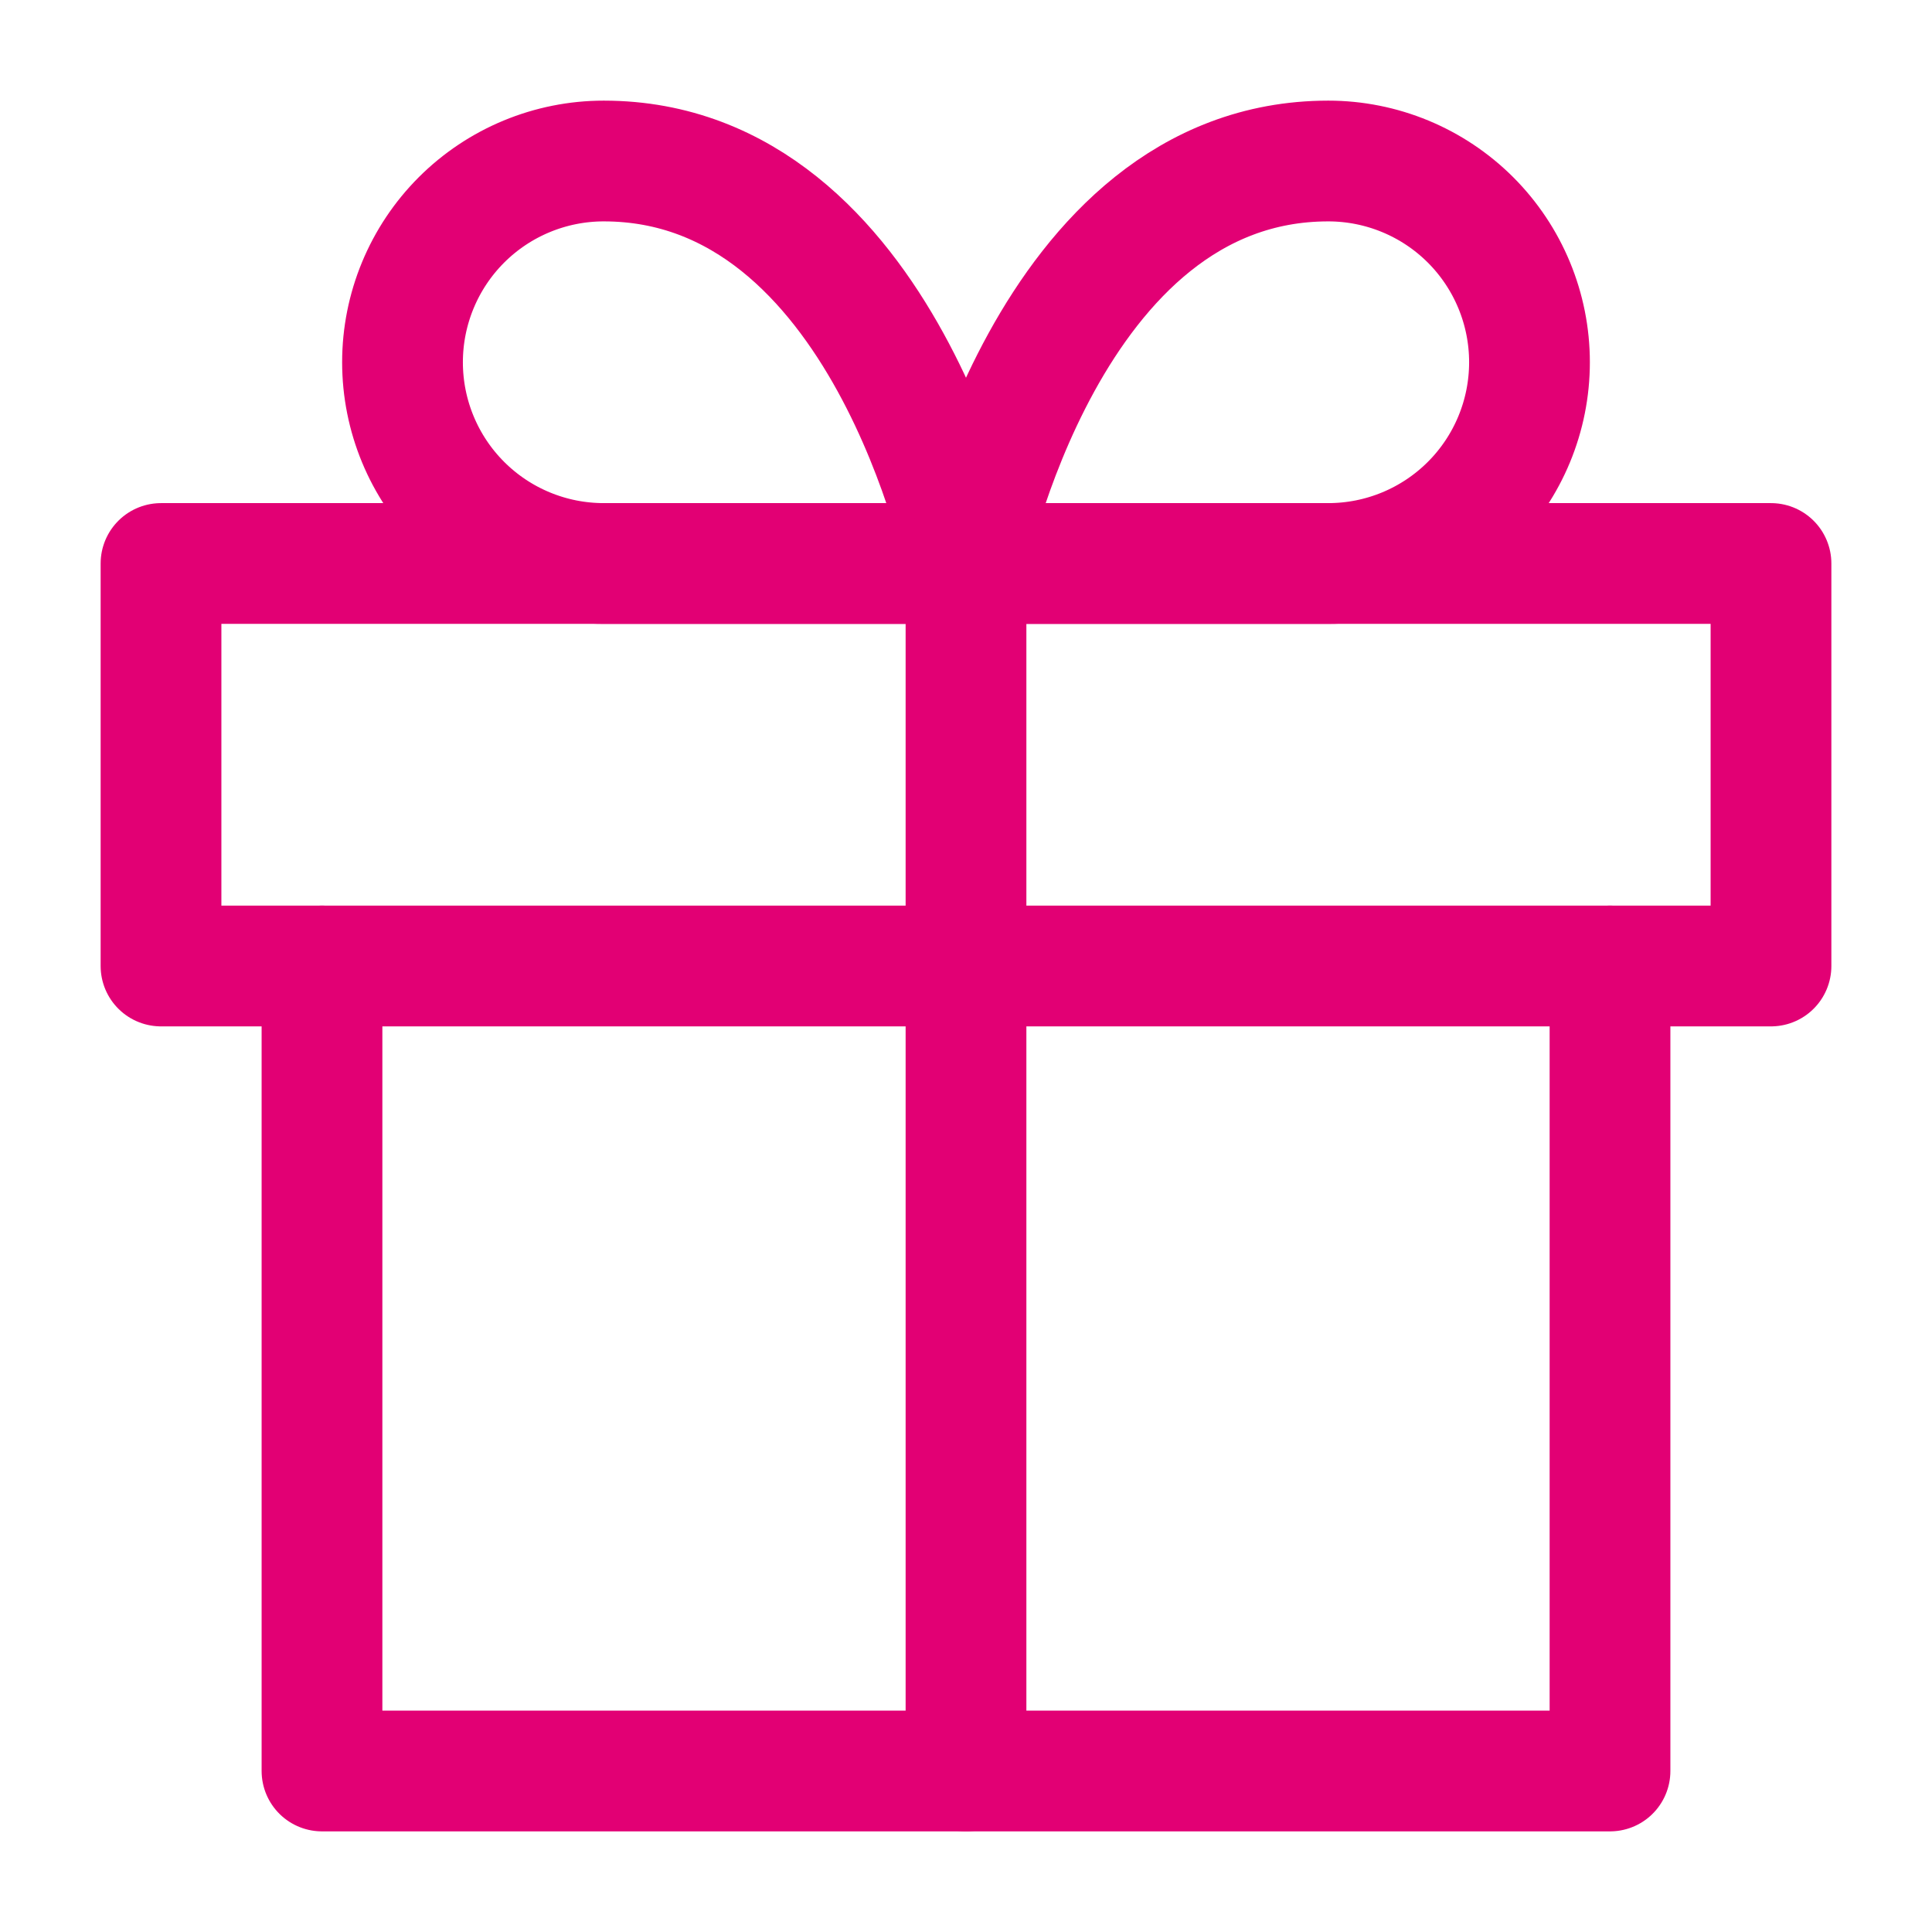
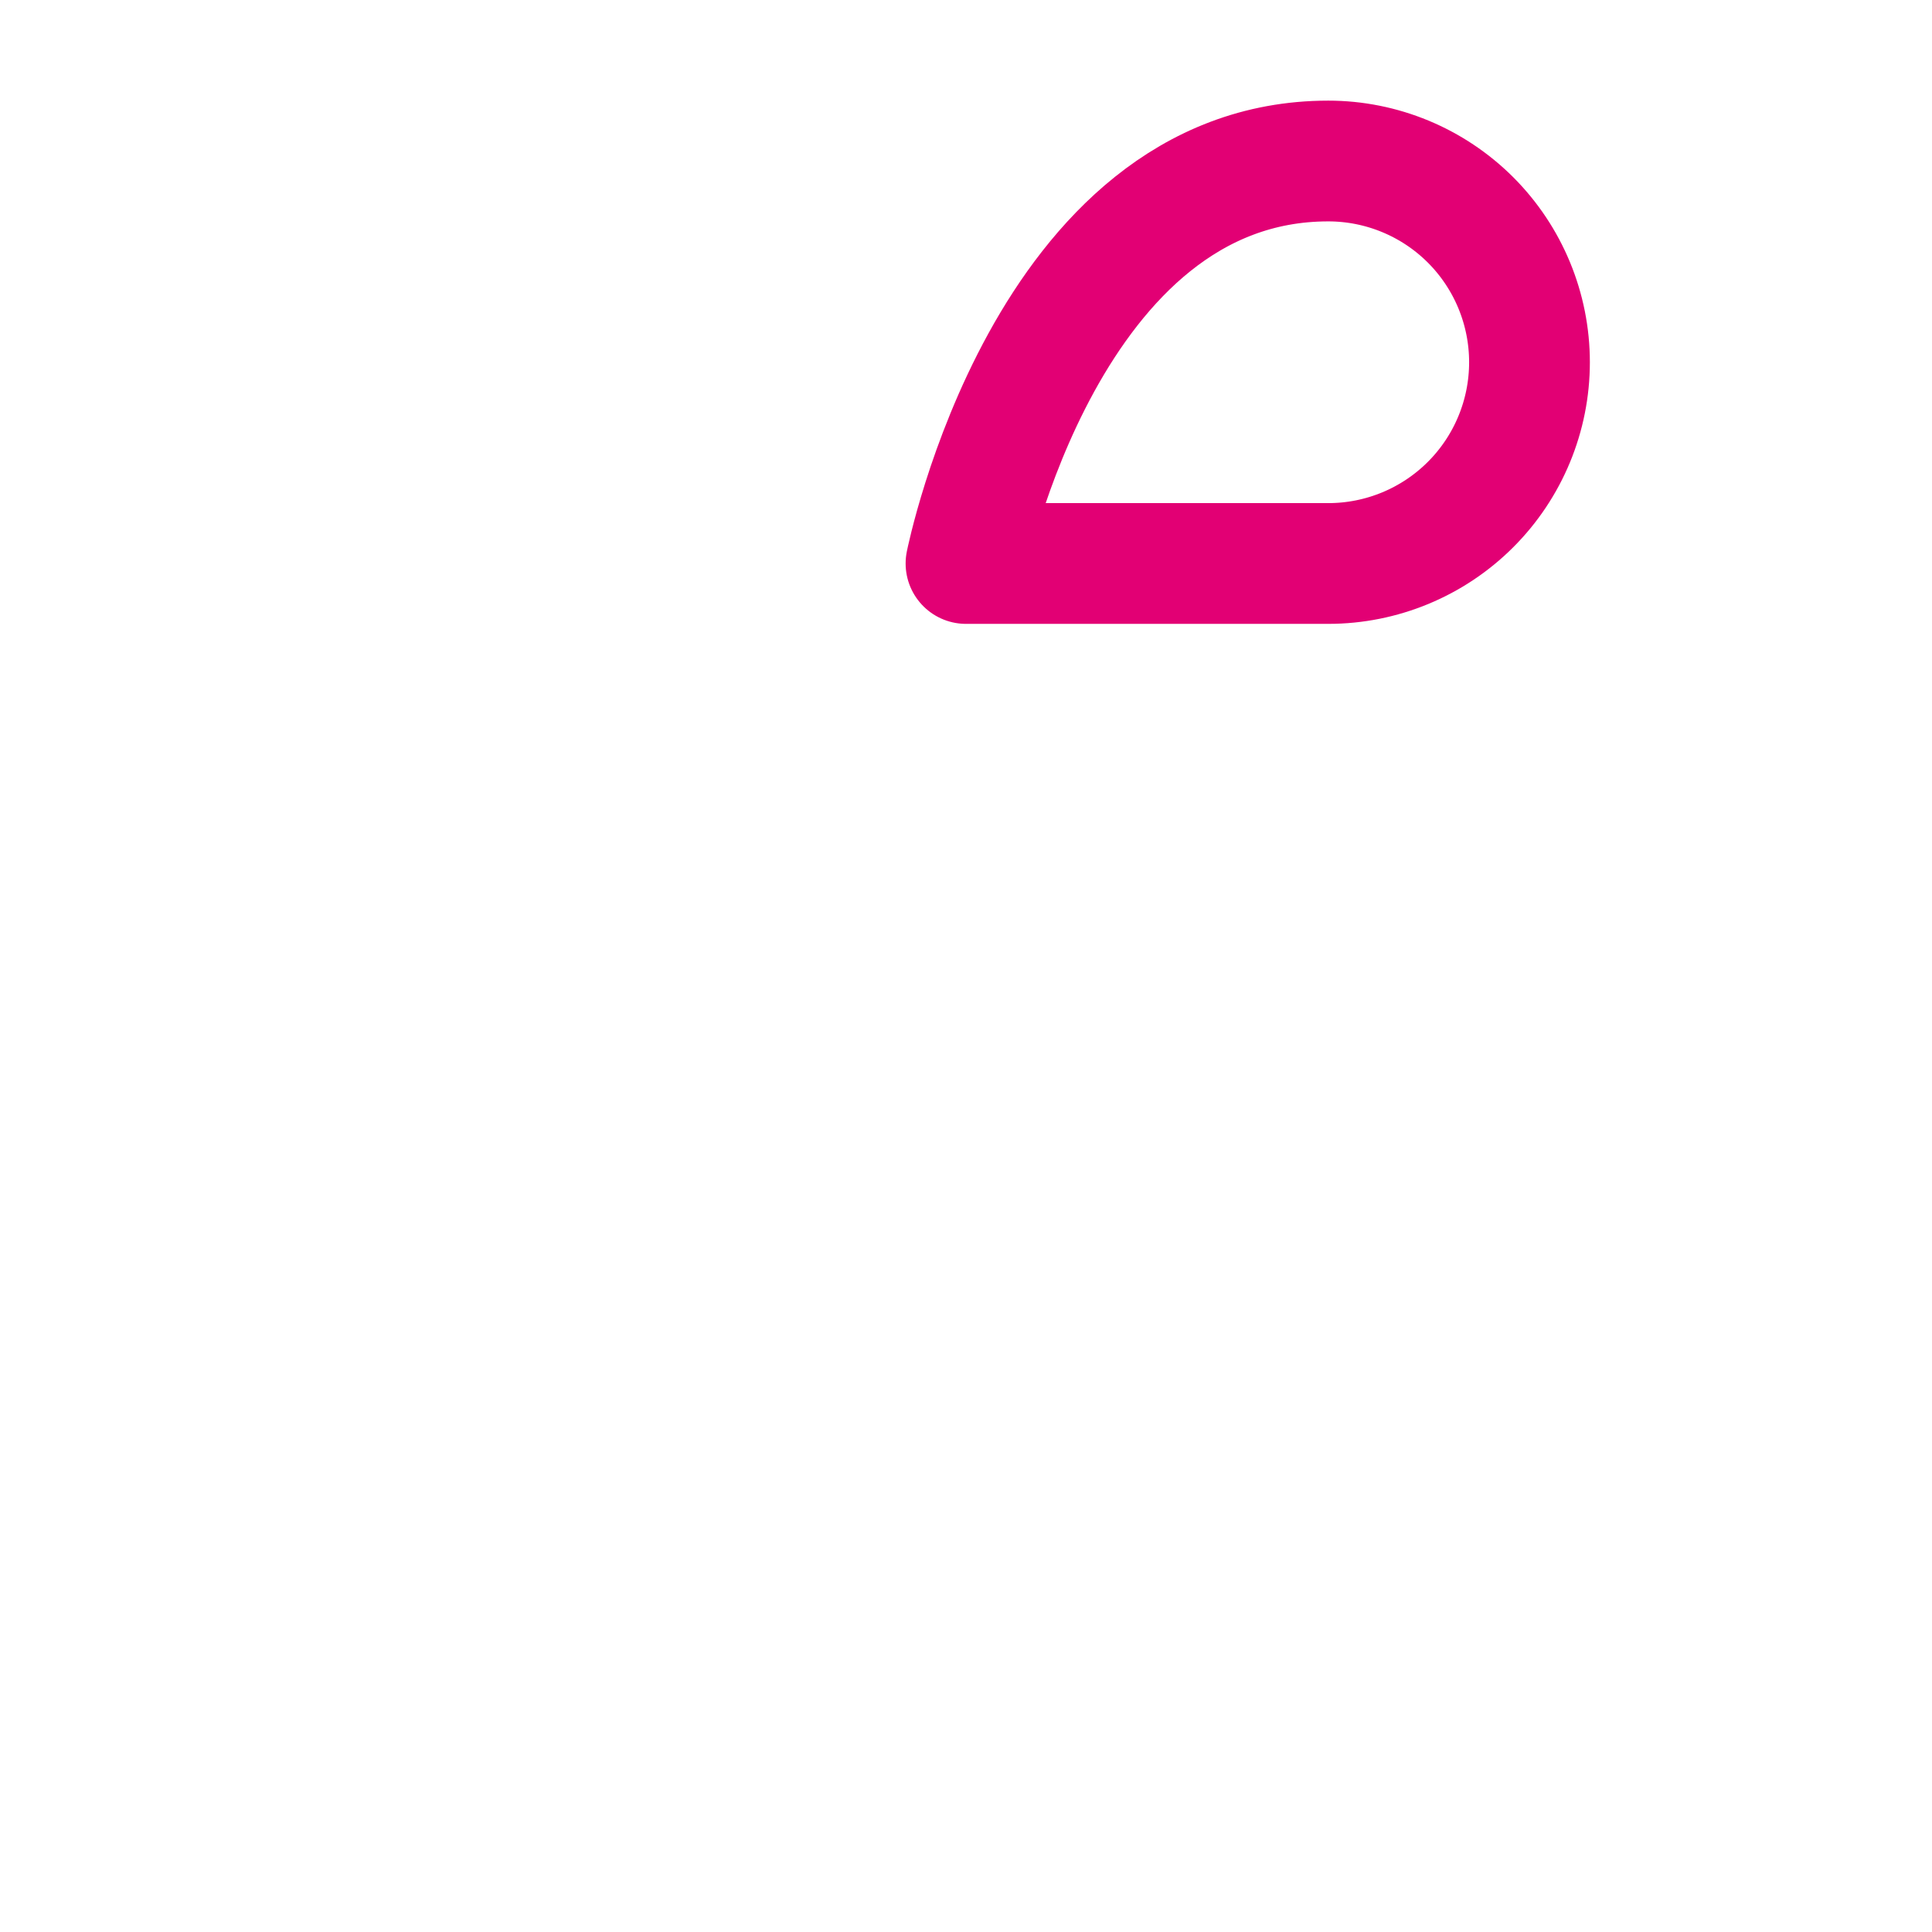
<svg xmlns="http://www.w3.org/2000/svg" width="80" height="80" viewBox="0 0 80 80" fill="none">
-   <path d="M66.667 40V73.333H13.333V40" stroke="#E20074" stroke-width="5" stroke-linecap="round" stroke-linejoin="round" />
-   <path d="M73.333 23.333H6.667V40H73.333V23.333Z" stroke="#E20074" stroke-width="5" stroke-linecap="round" stroke-linejoin="round" />
-   <path d="M40 73.333V23.333" stroke="#E20074" stroke-width="5" stroke-linecap="round" stroke-linejoin="round" />
-   <path d="M40 23.333H25C22.79 23.333 20.67 22.455 19.107 20.892C17.545 19.33 16.667 17.21 16.667 15C16.667 12.79 17.545 10.67 19.107 9.107C20.67 7.545 22.79 6.667 25 6.667C36.667 6.667 40 23.333 40 23.333Z" stroke="#E20074" stroke-width="5" stroke-linecap="round" stroke-linejoin="round" />
-   <path d="M40 23.333H55C57.21 23.333 59.33 22.455 60.893 20.892C62.455 19.33 63.333 17.21 63.333 15C63.333 12.79 62.455 10.67 60.893 9.107C59.33 7.545 57.21 6.667 55 6.667C43.333 6.667 40 23.333 40 23.333Z" stroke="#E20074" stroke-width="5" stroke-linecap="round" stroke-linejoin="round" />
+   <path d="M40 23.333H55C57.21 23.333 59.33 22.455 60.893 20.892C62.455 19.33 63.333 17.21 63.333 15C63.333 12.79 62.455 10.67 60.893 9.107C59.33 7.545 57.21 6.667 55 6.667C43.333 6.667 40 23.333 40 23.333" stroke="#E20074" stroke-width="5" stroke-linecap="round" stroke-linejoin="round" />
</svg>